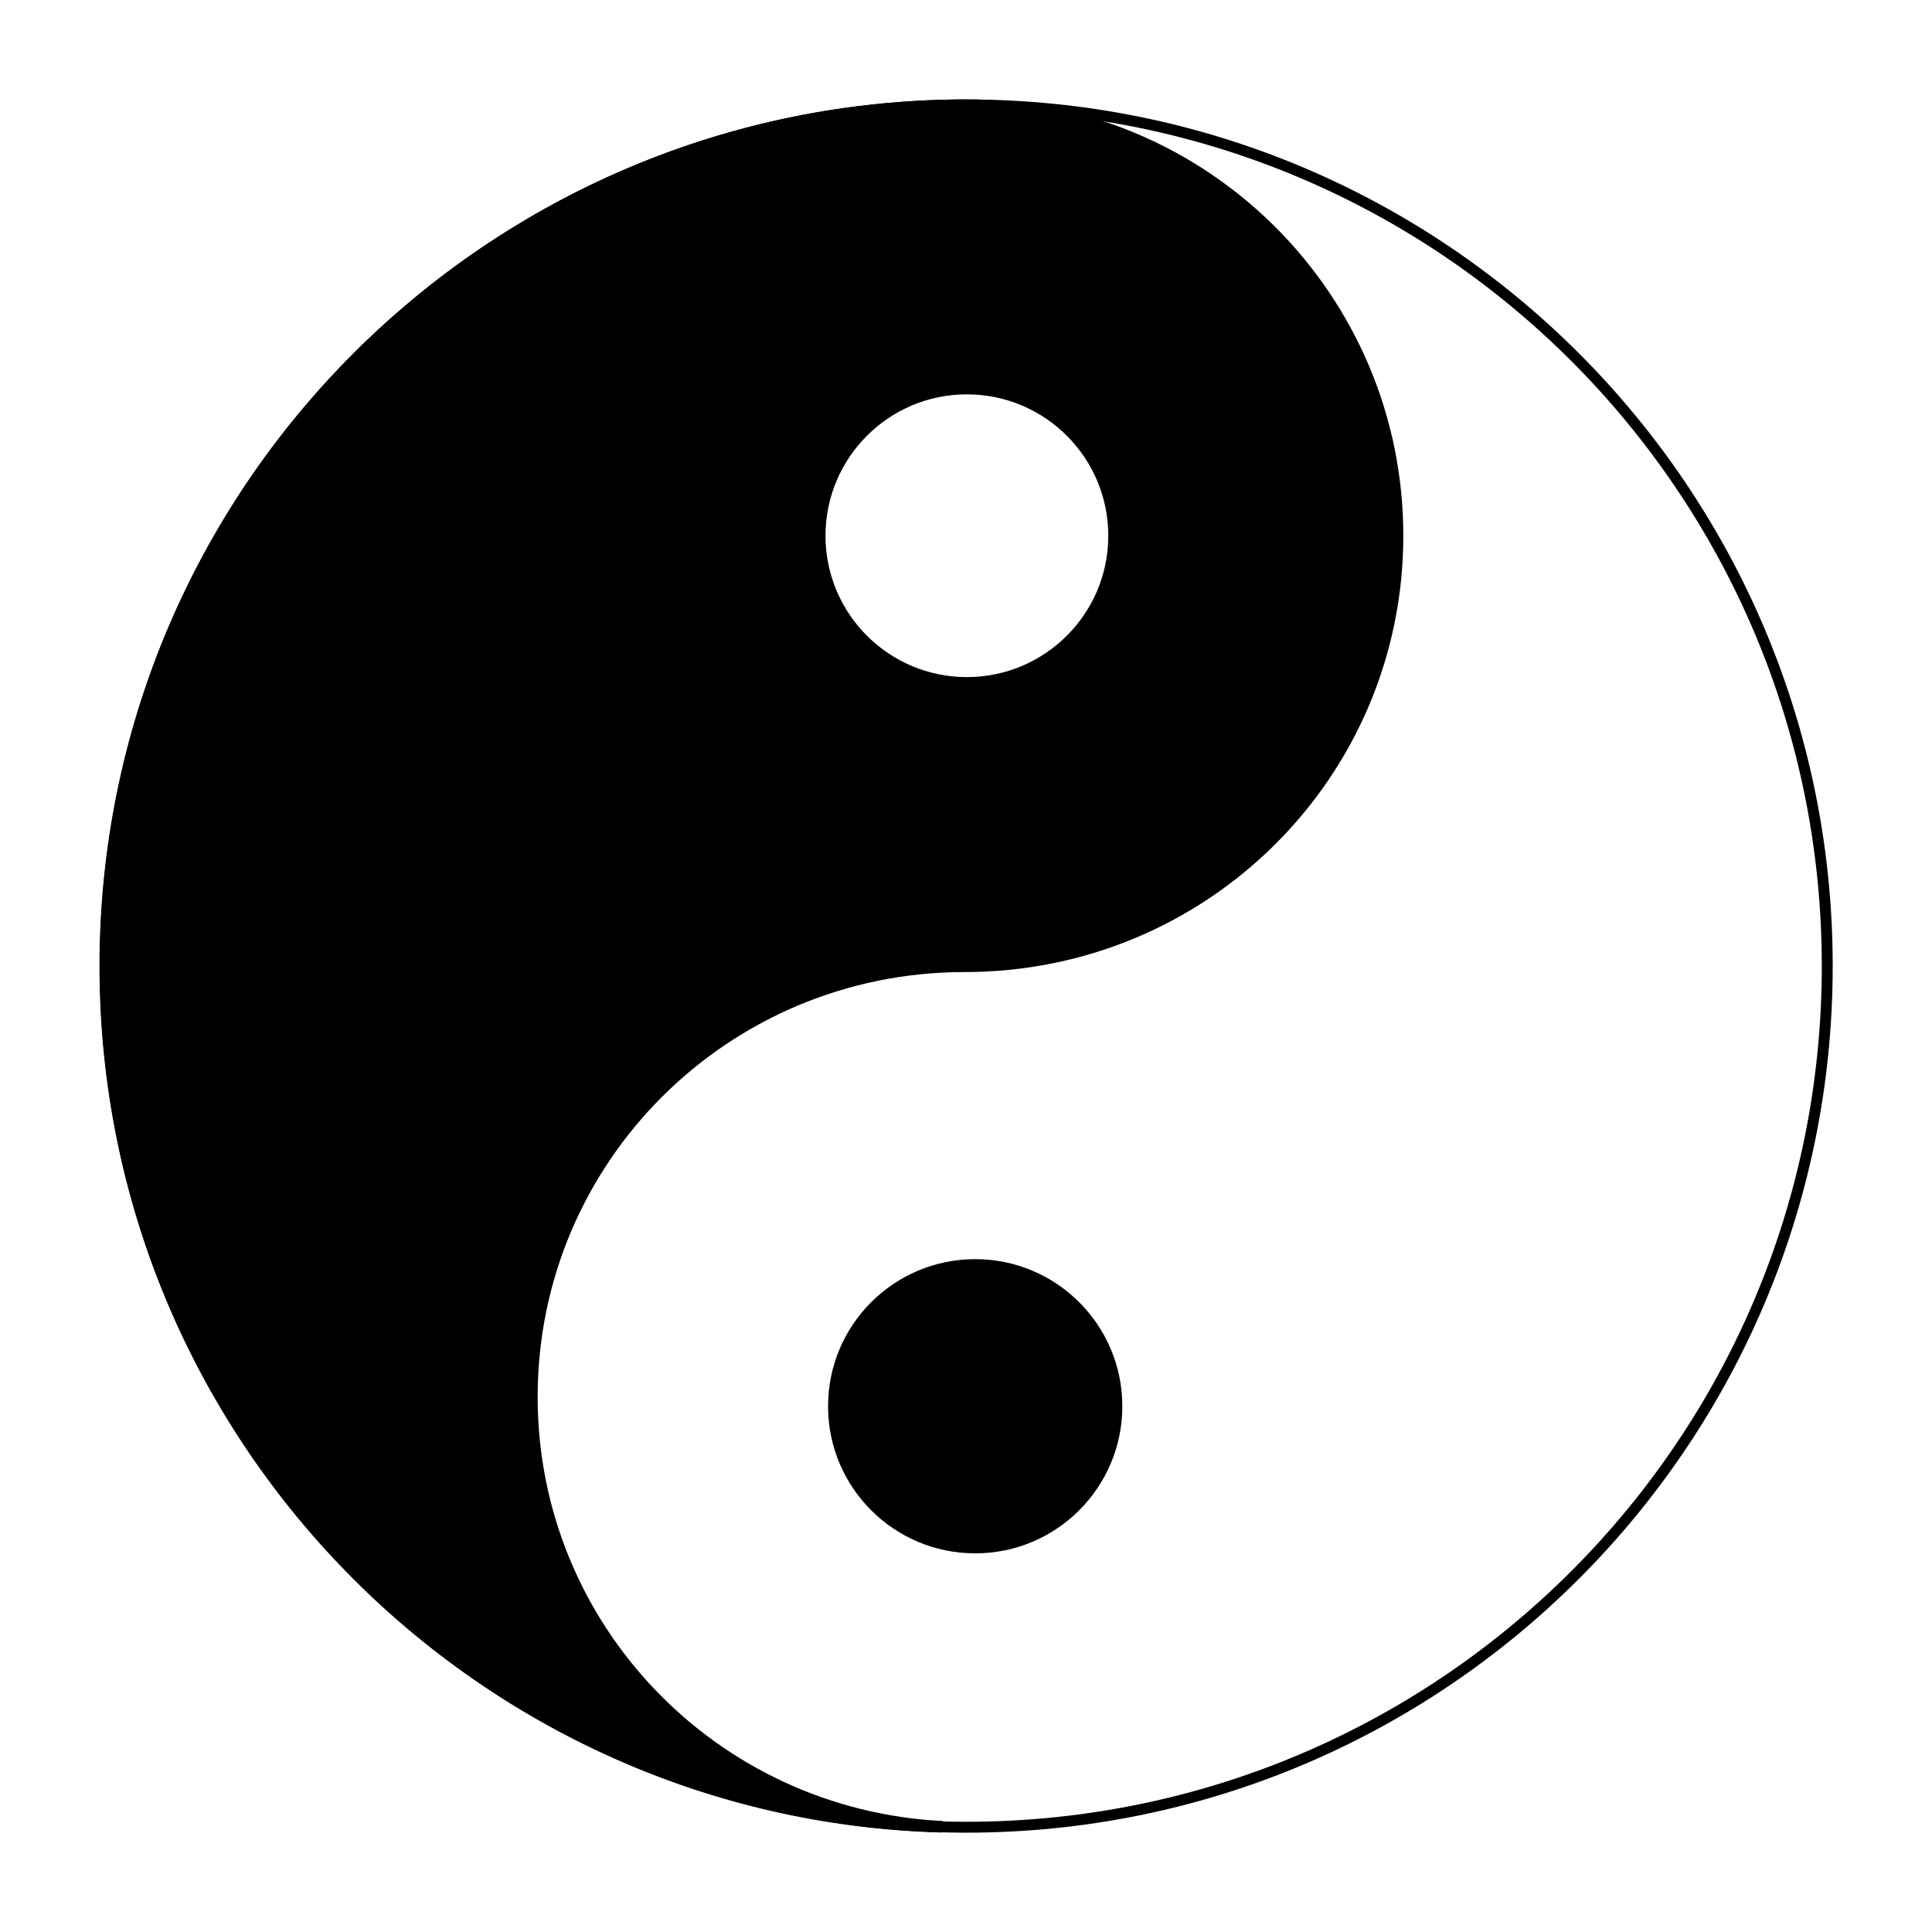
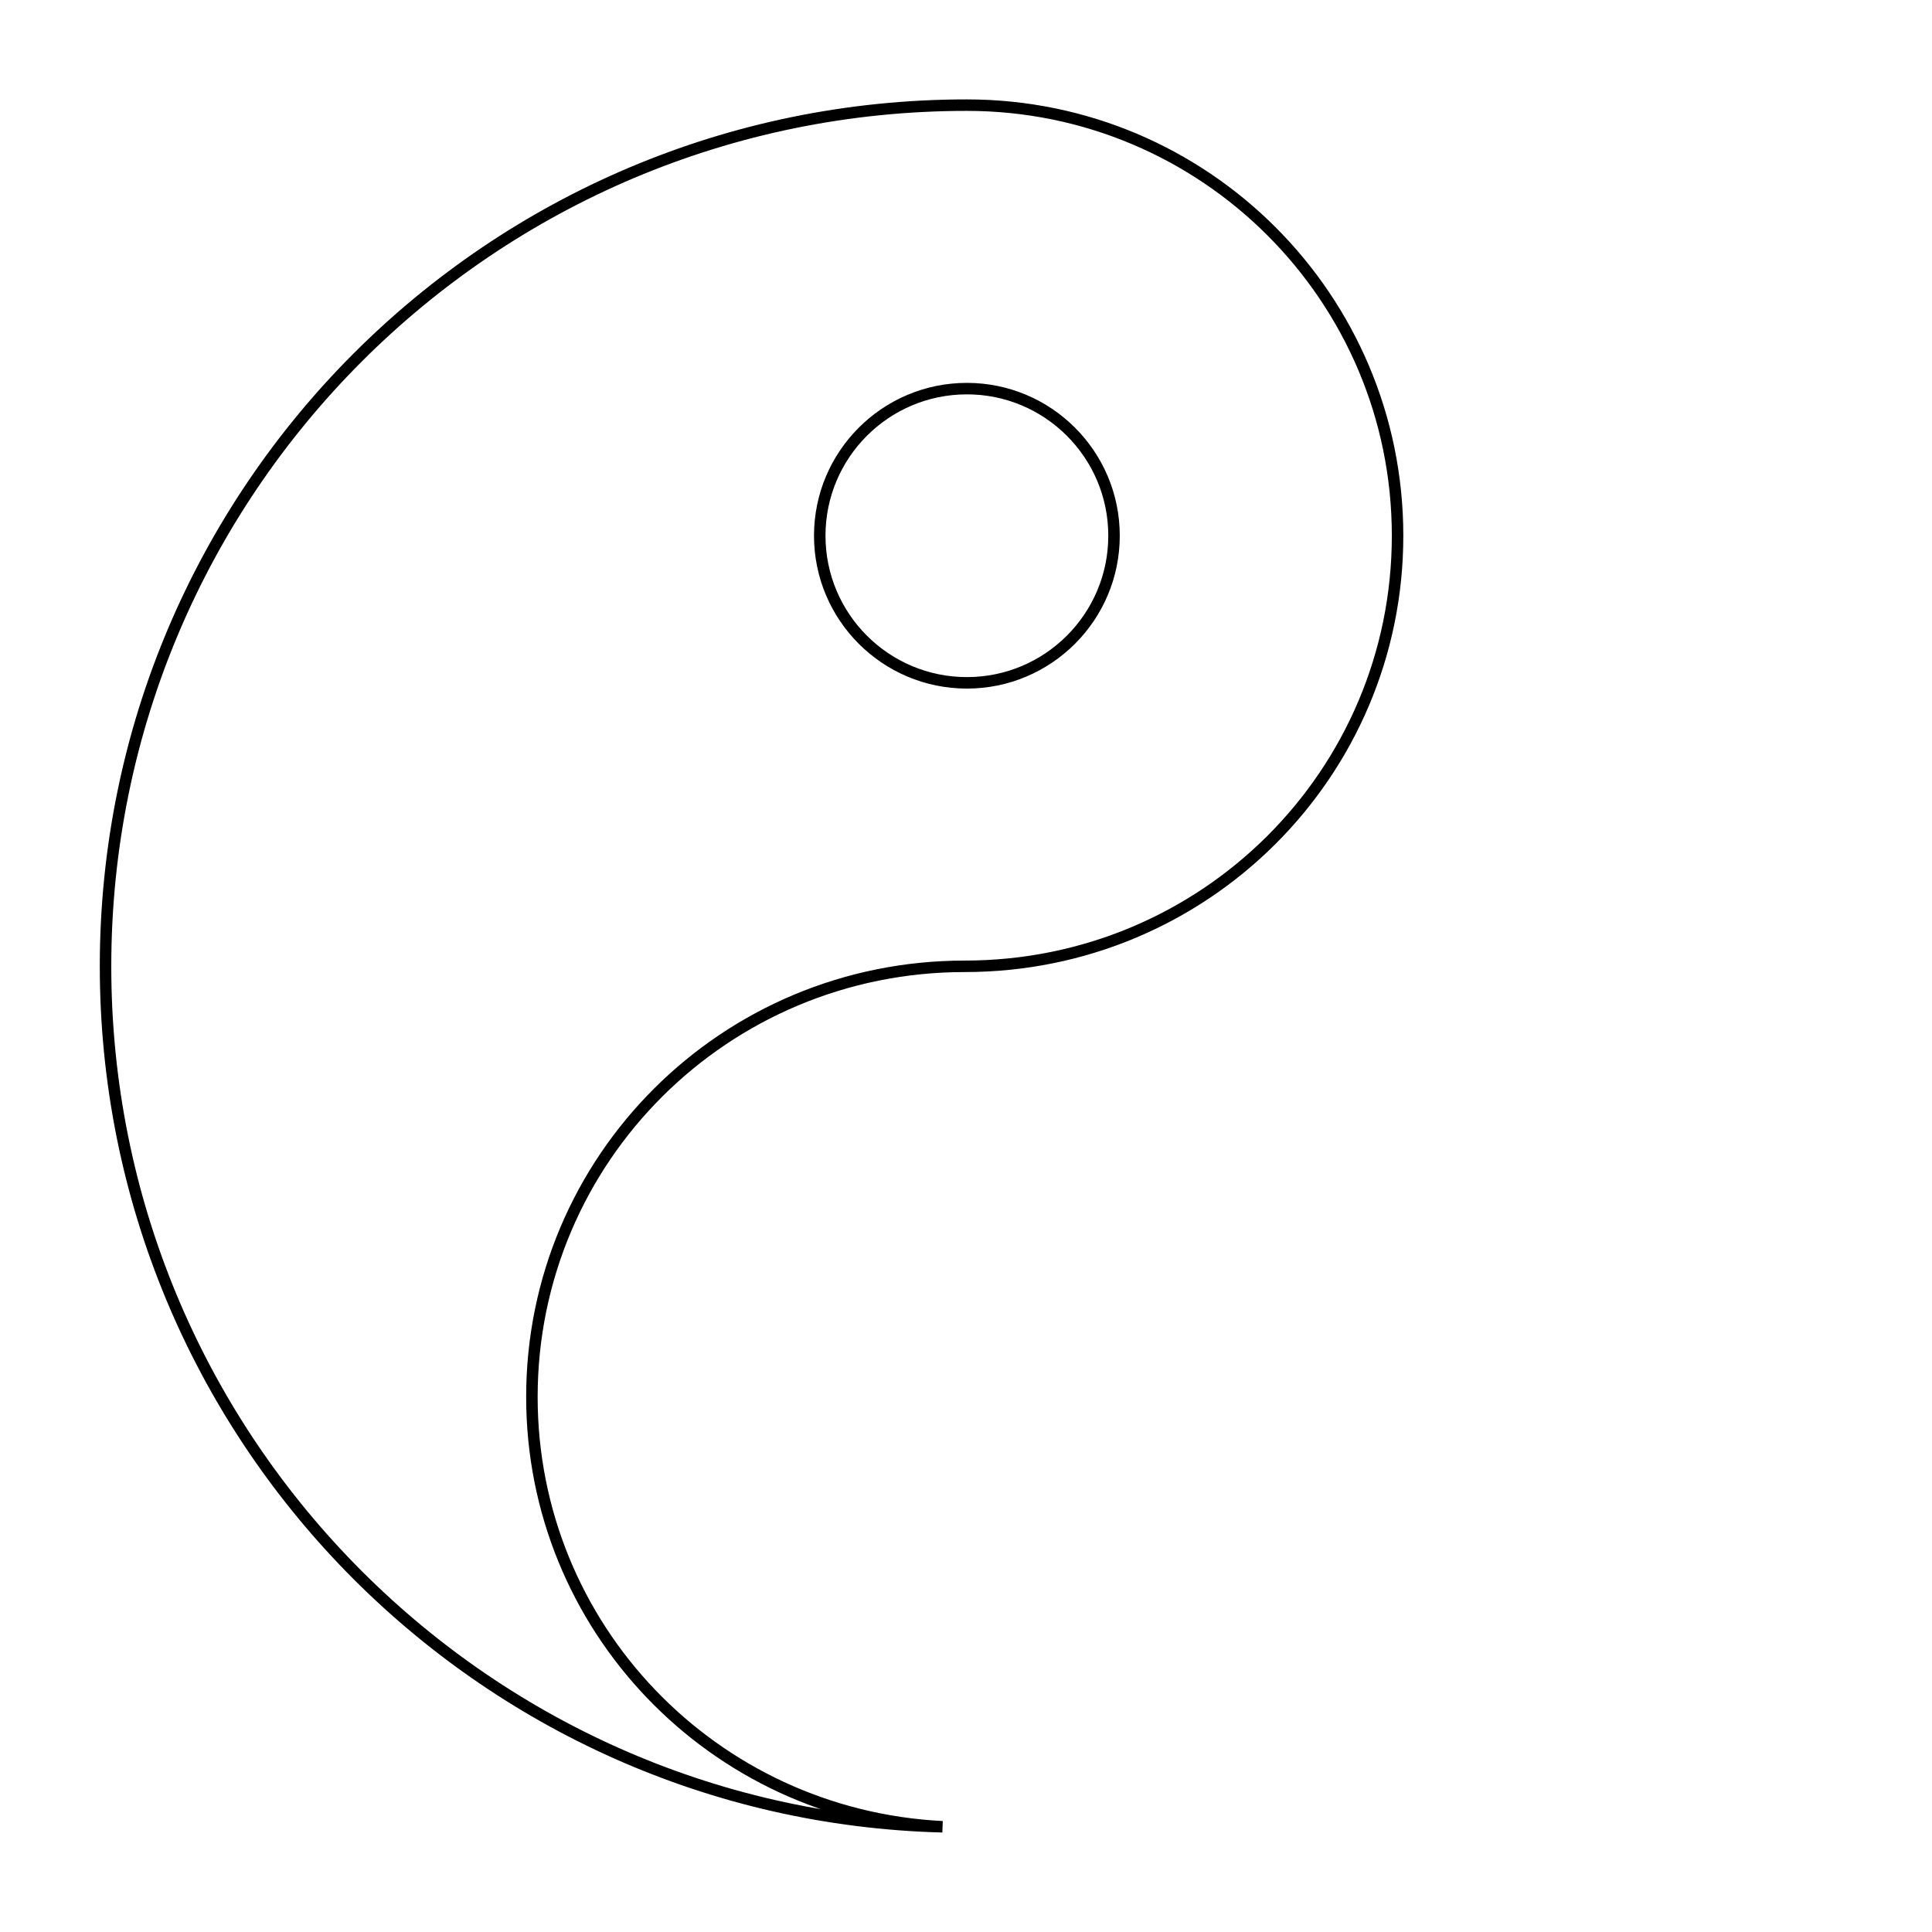
<svg xmlns="http://www.w3.org/2000/svg" width="1080" zoomAndPan="magnify" viewBox="0 0 810 810" height="1080" preserveAspectRatio="xMidYMid meet" version="1.0">
  <defs>
    <clipPath id="8d20feff63">
      <path d="M 41.602 41.602 L 613 41.602 L 613 768.352 L 41.602 768.352 Z M 41.602 41.602 " clip-rule="nonzero" />
    </clipPath>
    <clipPath id="633bd1259a">
      <path d="M 41.602 41.602 L 768.352 41.602 L 768.352 768.352 L 41.602 768.352 Z M 41.602 41.602 " clip-rule="nonzero" />
    </clipPath>
  </defs>
-   <path fill="#000000" d="M 470.539 589.578 C 470.539 623.641 442.922 651.25 408.852 651.25 C 374.781 651.25 347.168 623.637 347.168 589.578 C 347.168 555.52 374.785 527.906 408.852 527.906 C 442.918 527.906 470.539 555.52 470.539 589.578 Z M 470.539 589.578 " fill-opacity="1" fill-rule="nonzero" />
-   <path fill="#000000" d="M 405.109 44.004 C 205.672 43.996 44.02 205.645 44.02 405.023 C 44.02 601.262 200.648 760.742 394.879 765.746 C 298.684 760.934 222.762 682.117 222.762 585.535 C 222.762 485.84 303.59 405.027 404.211 405.027 C 504.828 405.027 585.66 324.211 585.66 224.516 C 585.66 124.82 504.848 44.016 405.113 44.004 Z M 405.109 162.844 C 439.168 162.844 466.793 190.469 466.793 224.516 C 466.793 258.562 439.164 286.188 405.109 286.188 C 371.055 286.188 343.426 258.562 343.426 224.516 C 343.426 190.469 371.055 162.844 405.109 162.844 Z M 405.109 162.844 " fill-opacity="1" fill-rule="nonzero" />
  <g clip-path="url(#8d20feff63)">
    <path stroke-linecap="butt" transform="matrix(4.815, 0, 0, 4.814, -2237.775, -902.639)" fill="none" stroke-linejoin="miter" d="M 548.94 196.66 C 507.516 196.658 473.94 230.24 473.94 271.66 C 473.94 312.427 506.472 345.558 546.815 346.598 C 526.835 345.598 511.065 329.224 511.065 309.16 C 511.065 288.449 527.854 271.66 548.753 271.66 C 569.652 271.66 586.441 254.871 586.441 234.16 C 586.441 213.449 569.656 196.662 548.941 196.66 Z M 548.94 221.348 C 556.014 221.348 561.752 227.087 561.752 234.16 C 561.752 241.233 556.013 246.972 548.94 246.972 C 541.866 246.972 536.128 241.233 536.128 234.16 C 536.128 227.087 541.866 221.348 548.94 221.348 Z M 548.94 221.348 " stroke="#000000" stroke-width="1" stroke-opacity="1" stroke-miterlimit="4" />
  </g>
  <g clip-path="url(#633bd1259a)">
-     <path fill="#000000" d="M 405.109 41.695 C 204.461 41.695 41.711 204.414 41.711 405.023 C 41.711 605.637 204.461 768.355 405.109 768.355 C 605.762 768.355 768.371 605.637 768.371 405.023 C 768.371 204.414 605.766 41.695 405.109 41.695 Z M 405.109 46.27 C 603.289 46.27 763.793 206.883 763.793 405.027 C 763.793 603.168 603.285 763.785 405.109 763.785 C 206.934 763.785 46.285 603.168 46.285 405.027 C 46.285 206.883 206.93 46.27 405.109 46.27 Z M 405.109 46.27 " fill-opacity="1" fill-rule="nonzero" />
-   </g>
+     </g>
</svg>